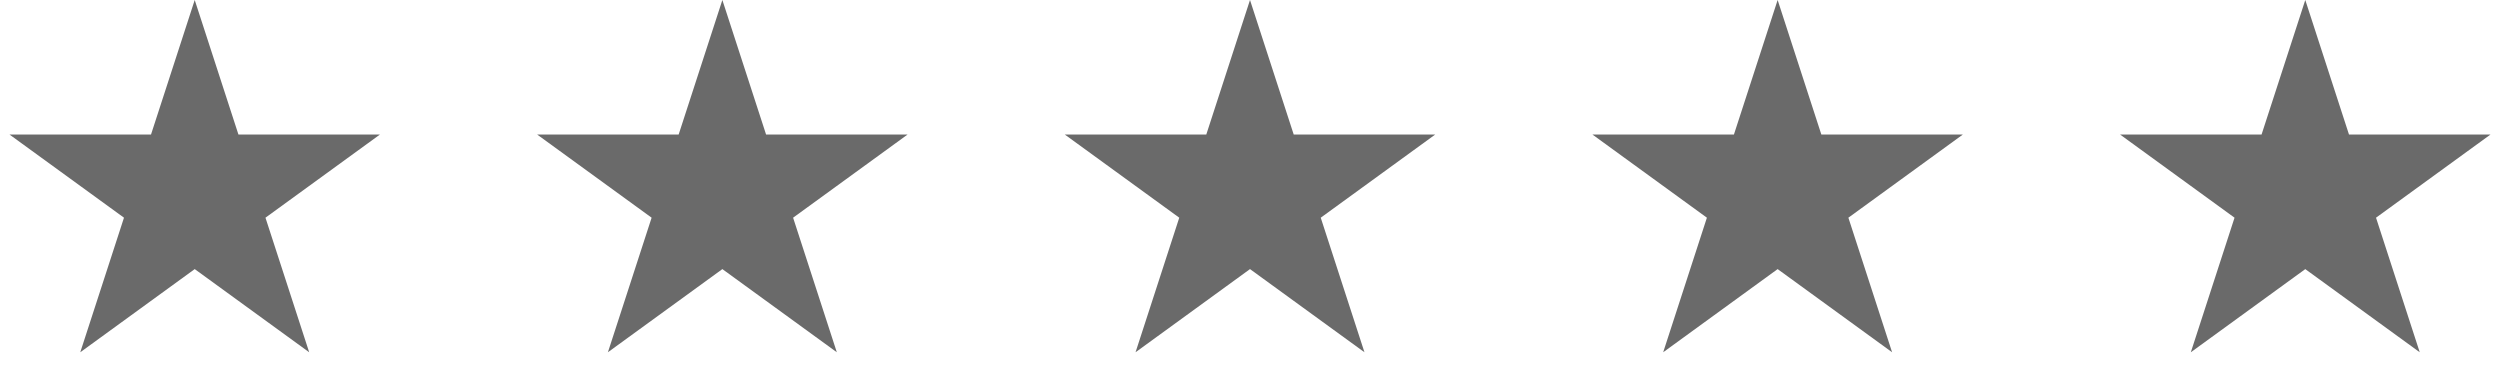
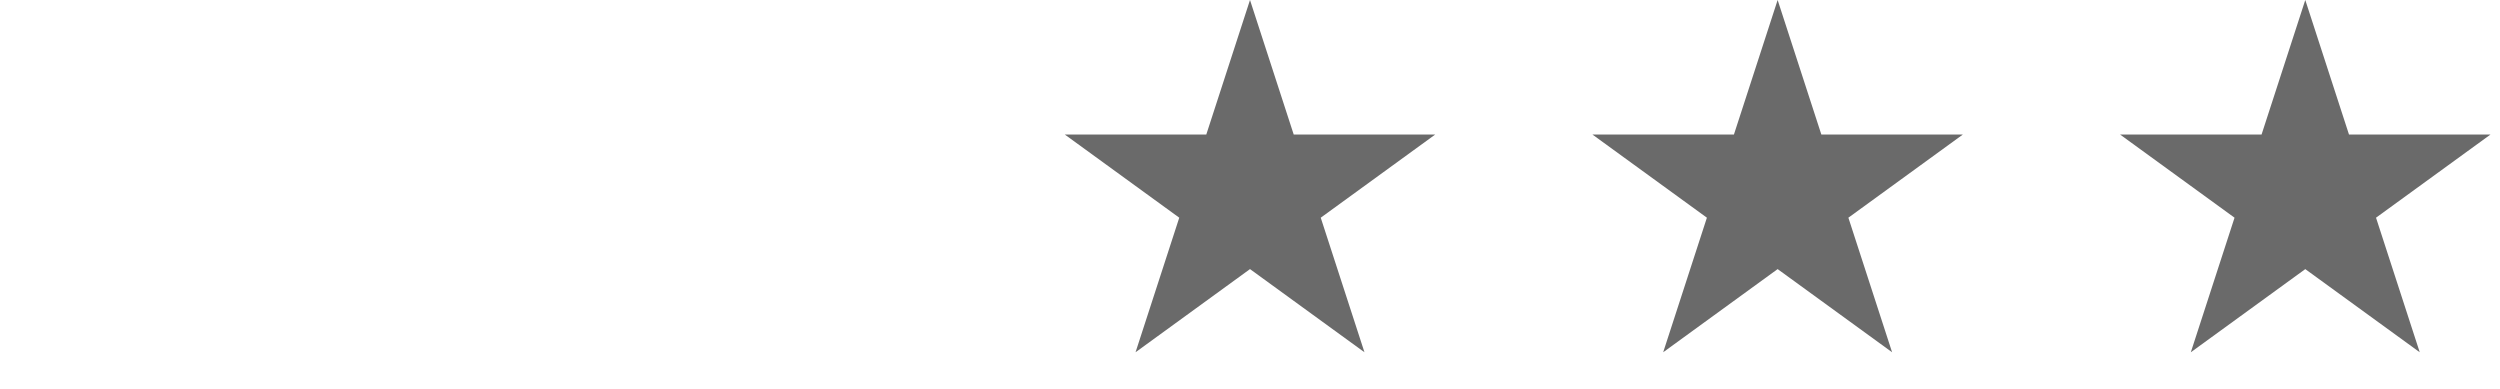
<svg xmlns="http://www.w3.org/2000/svg" width="199" height="31" viewBox="0 0 199 31" fill="none">
-   <path d="M15.5 -0L18.98 10.71H30.241L21.131 17.329L24.611 28.04L15.5 21.42L6.389 28.04L9.869 17.329L0.759 10.71H12.02L15.5 -0Z" fill="#6A6A6A" />
-   <path d="M57.5 -0L60.98 10.71H72.241L63.131 17.329L66.611 28.04L57.5 21.42L48.389 28.04L51.869 17.329L42.759 10.71H54.02L57.5 -0Z" fill="#6A6A6A" />
  <path d="M99.5 -0L102.98 10.71H114.241L105.131 17.329L108.611 28.04L99.5 21.42L90.389 28.04L93.869 17.329L84.759 10.71H96.02L99.5 -0Z" fill="#6A6A6A" />
  <path d="M141.5 -0L144.98 10.71H156.241L147.131 17.329L150.611 28.04L141.5 21.42L132.389 28.04L135.869 17.329L126.759 10.71H138.02L141.5 -0Z" fill="#6A6A6A" />
  <path d="M183.5 0L186.98 10.71H198.241L189.131 17.329L192.611 28.04L183.5 21.421L174.389 28.04L177.869 17.329L168.759 10.71H180.02L183.5 0Z" fill="#6A6A6A" />
</svg>